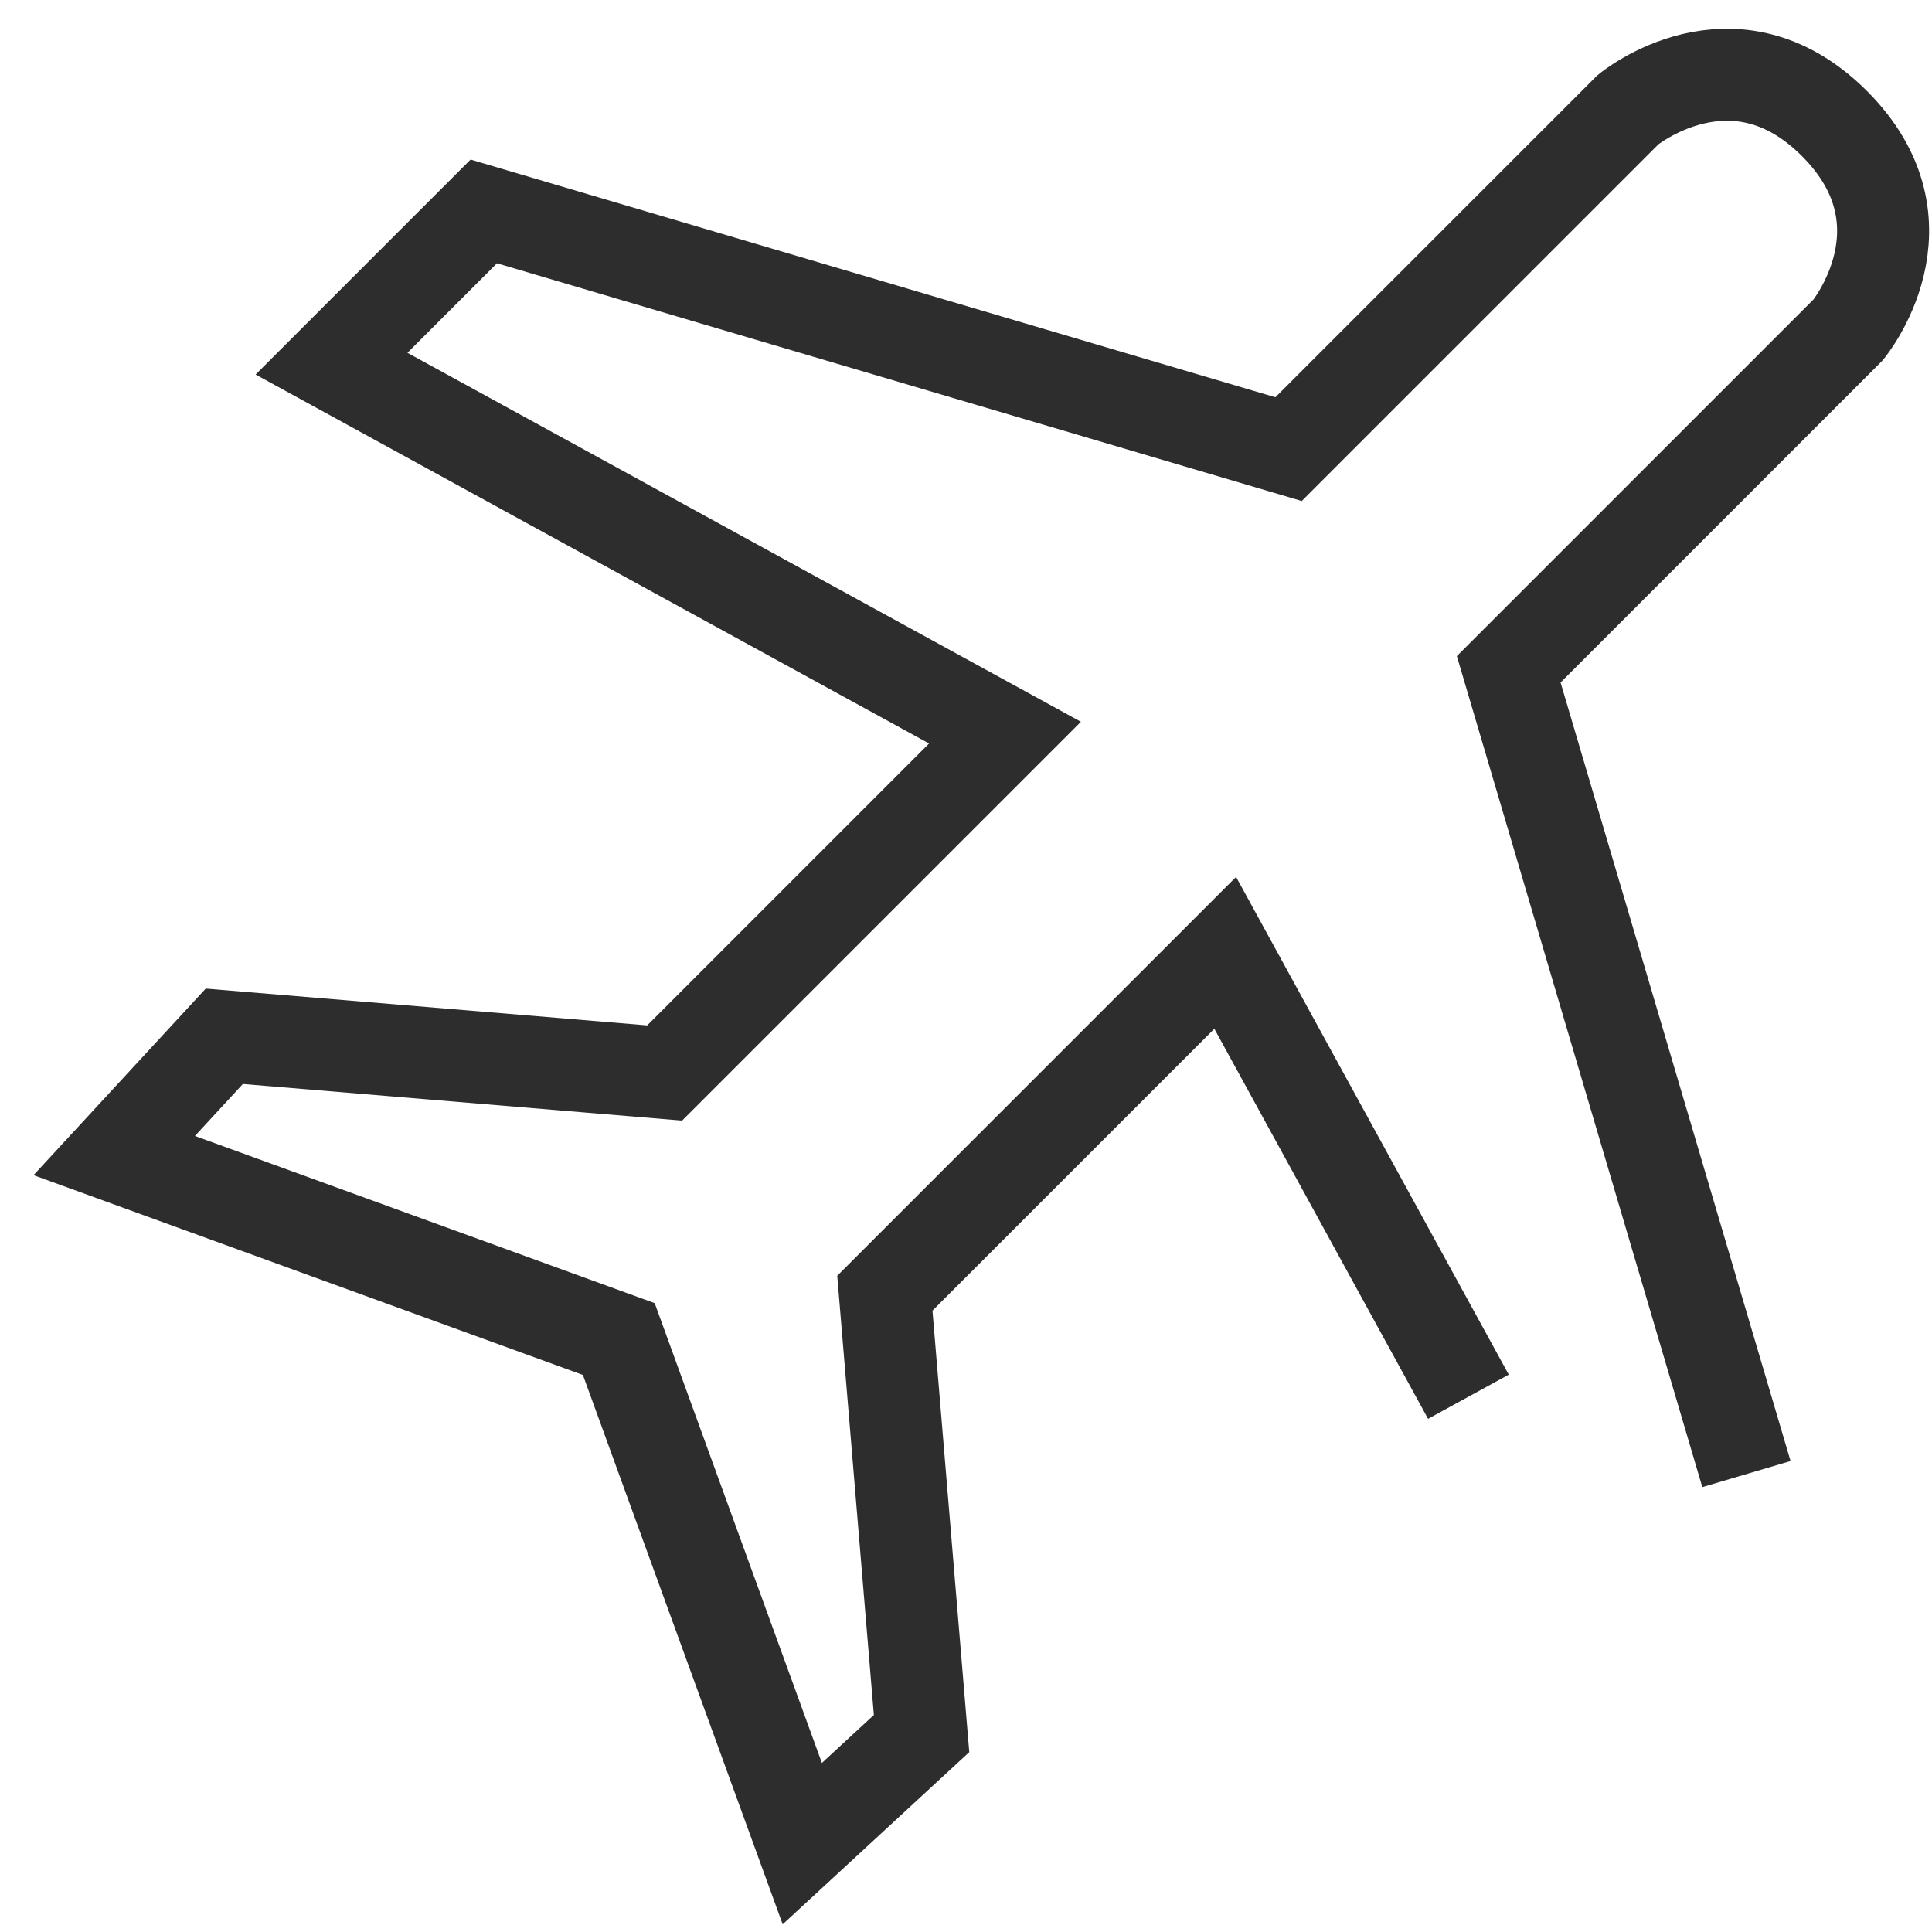
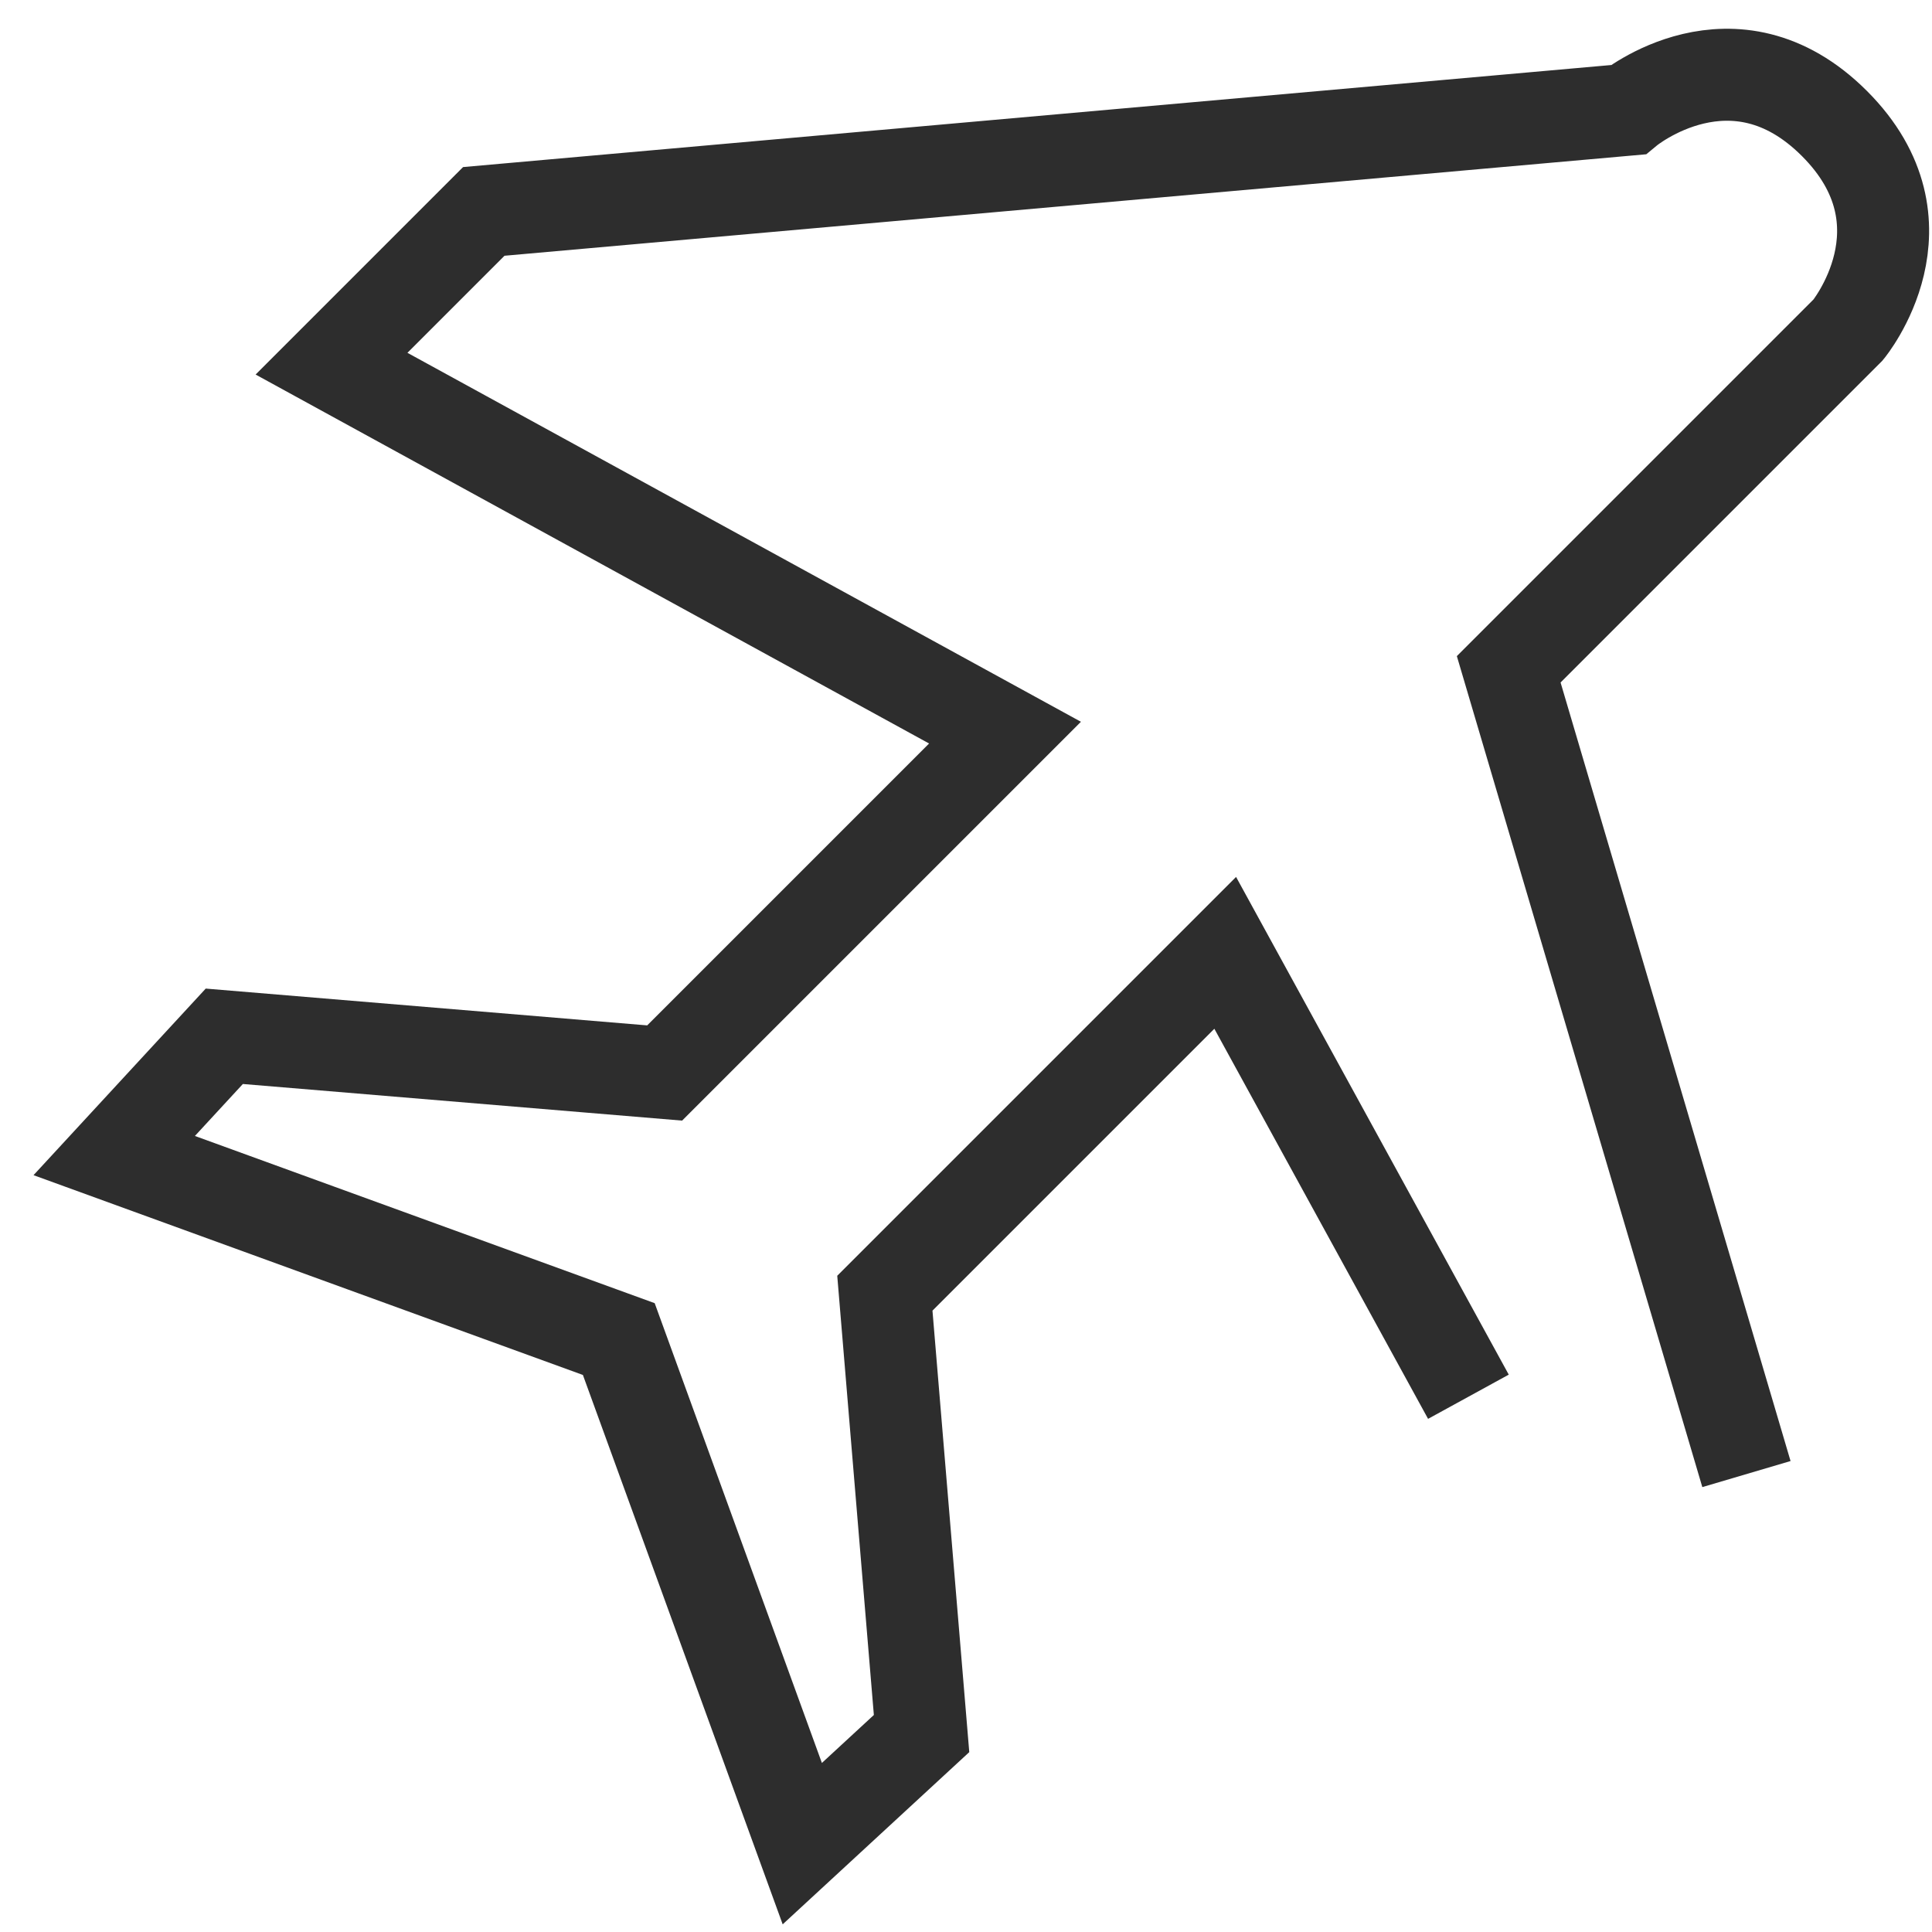
<svg xmlns="http://www.w3.org/2000/svg" version="1.1" id="Layer_1" x="0px" y="0px" viewBox="0 0 42 42" enable-background="new 0 0 42 42" xml:space="preserve">
-   <path fill="none" stroke="#2D2D2D" stroke-width="2" stroke-miterlimit="10" d="M37.966,32.045l-5.168-17.495l7.379-7.379  c0,0,1.895-2.294-0.299-4.487c-2.194-2.194-4.487-0.299-4.487-0.299l-7.379,7.379L10.517,4.596l-3.31,3.31  l14.641,8.021l-7.399,7.399l-9.573-0.798l-2.393,2.593l10.969,3.989l3.989,10.969l2.593-2.393l-0.798-9.573  l7.399-7.399l5.287,9.65" />
+   <path fill="none" stroke="#2D2D2D" stroke-width="2" stroke-miterlimit="10" d="M37.966,32.045l-5.168-17.495l7.379-7.379  c0,0,1.895-2.294-0.299-4.487c-2.194-2.194-4.487-0.299-4.487-0.299L10.517,4.596l-3.31,3.31  l14.641,8.021l-7.399,7.399l-9.573-0.798l-2.393,2.593l10.969,3.989l3.989,10.969l2.593-2.393l-0.798-9.573  l7.399-7.399l5.287,9.65" />
</svg>